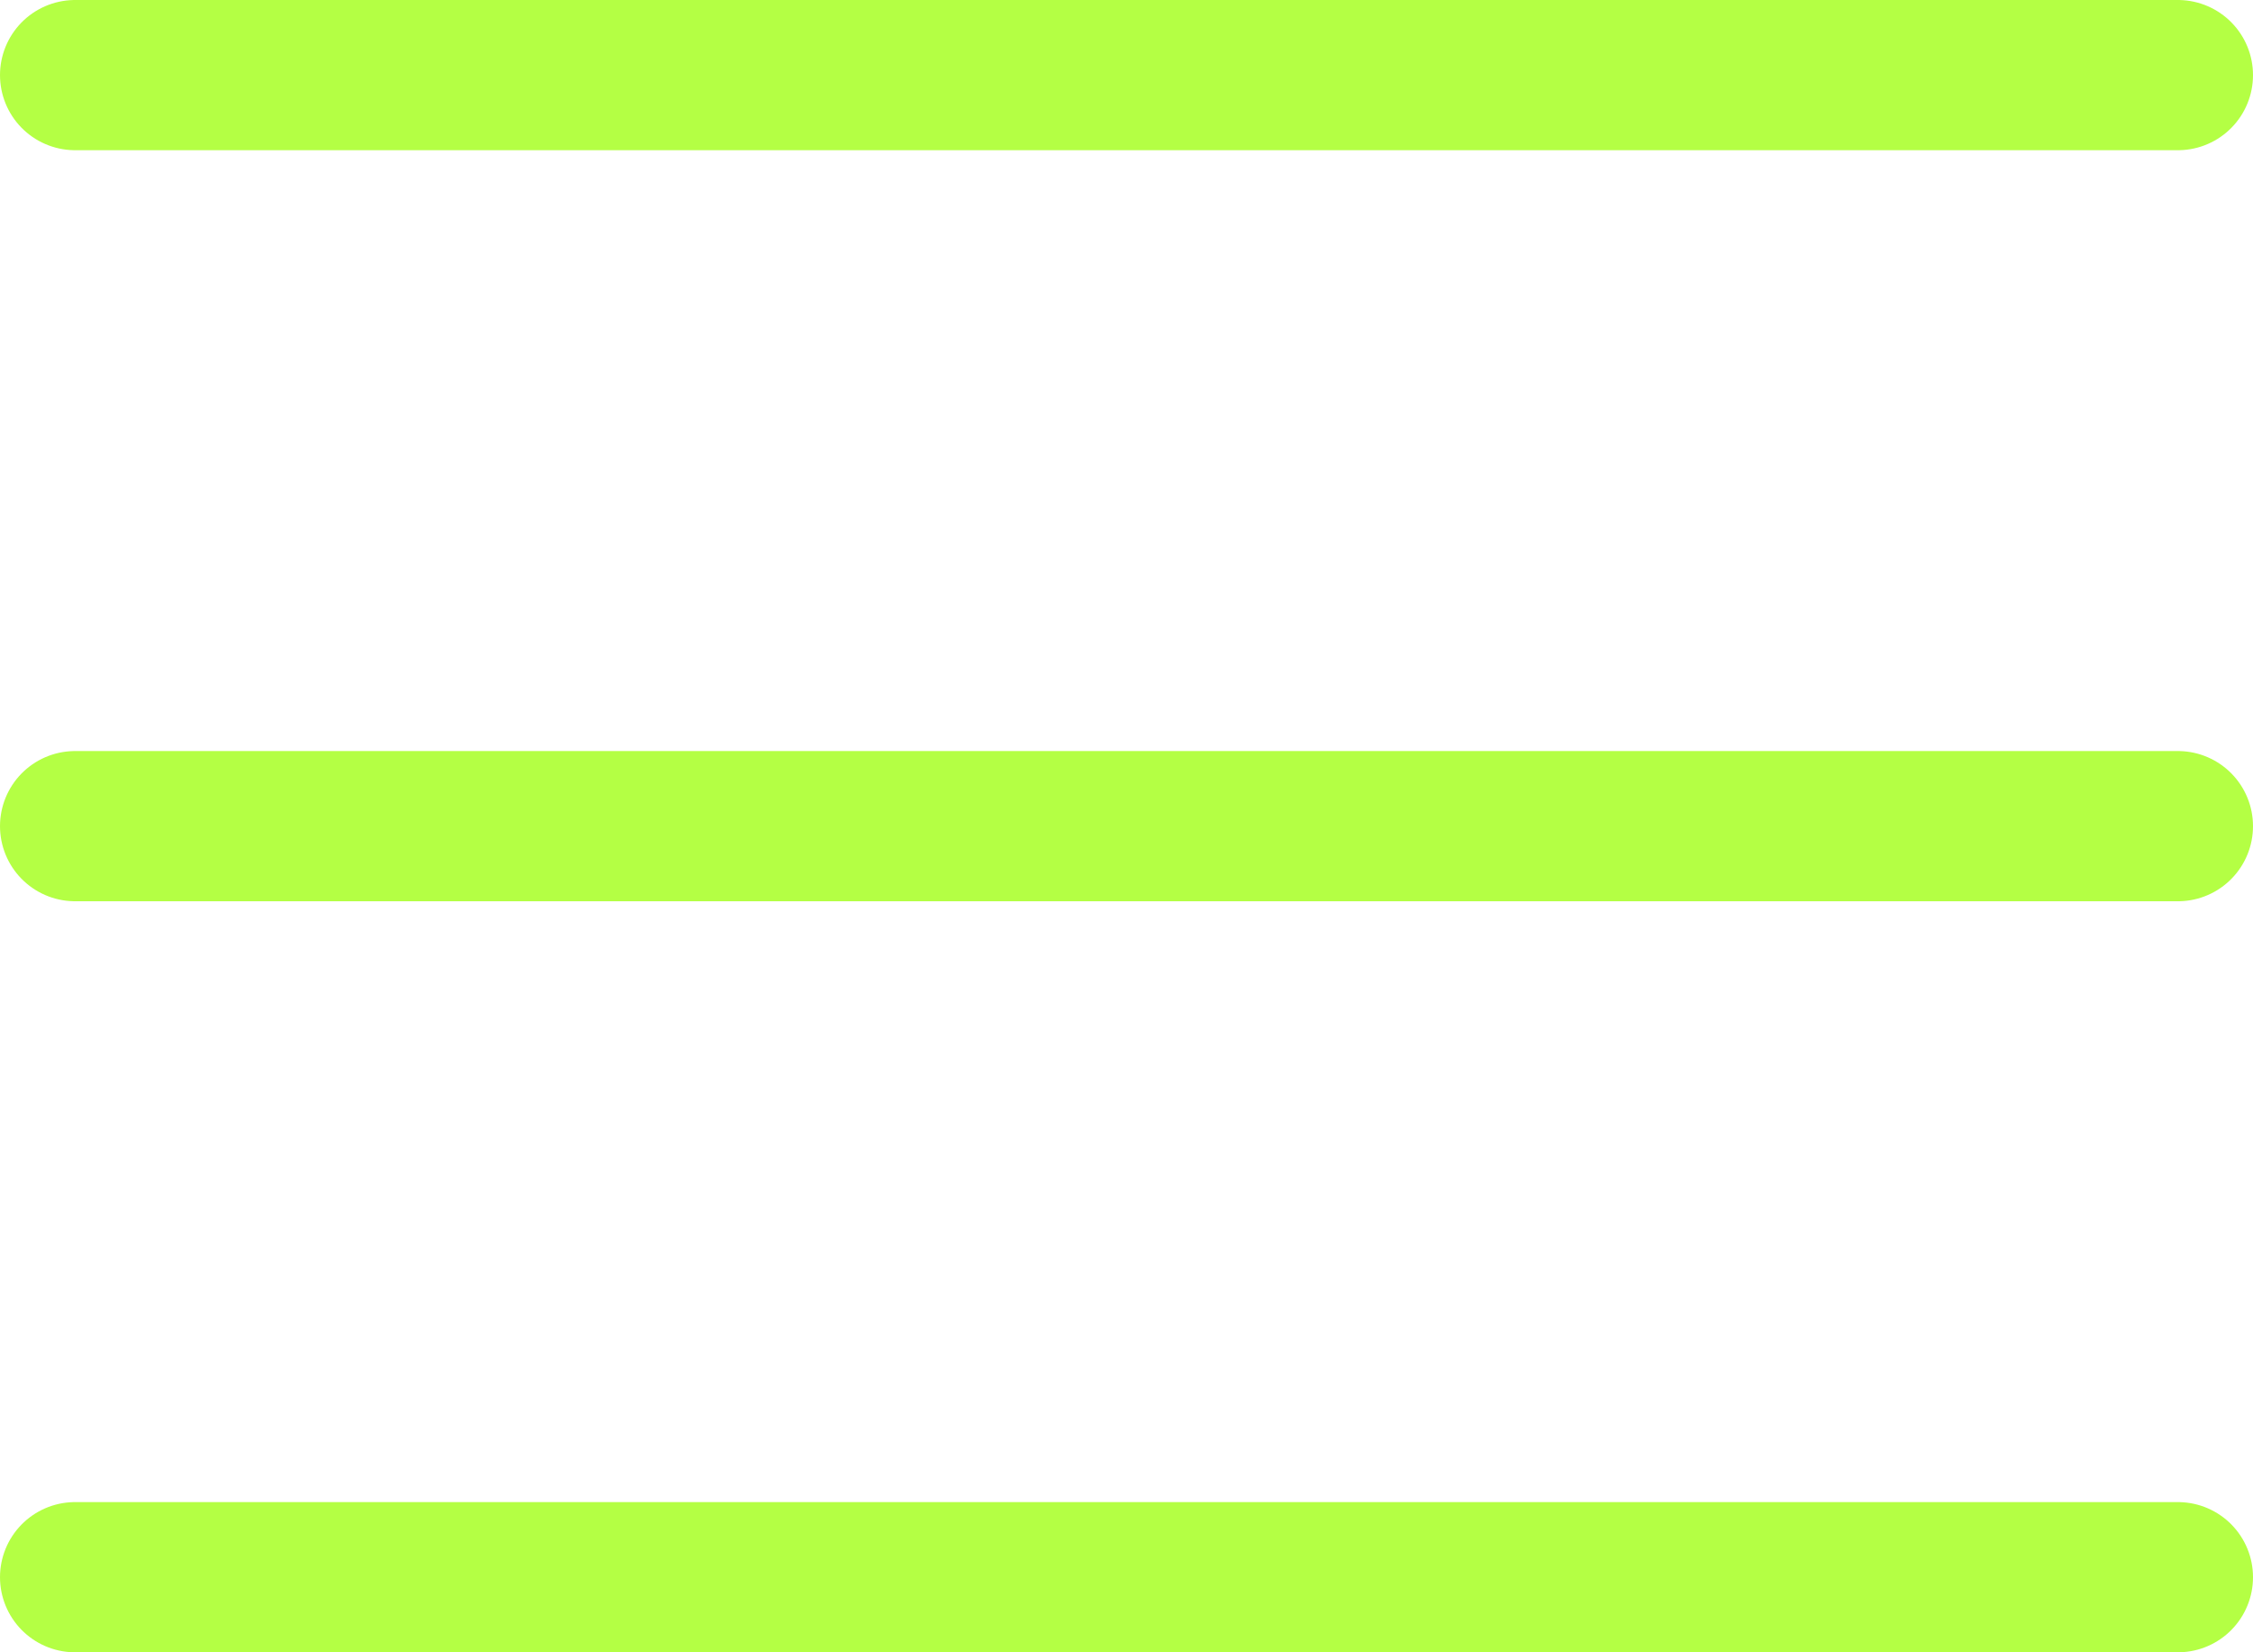
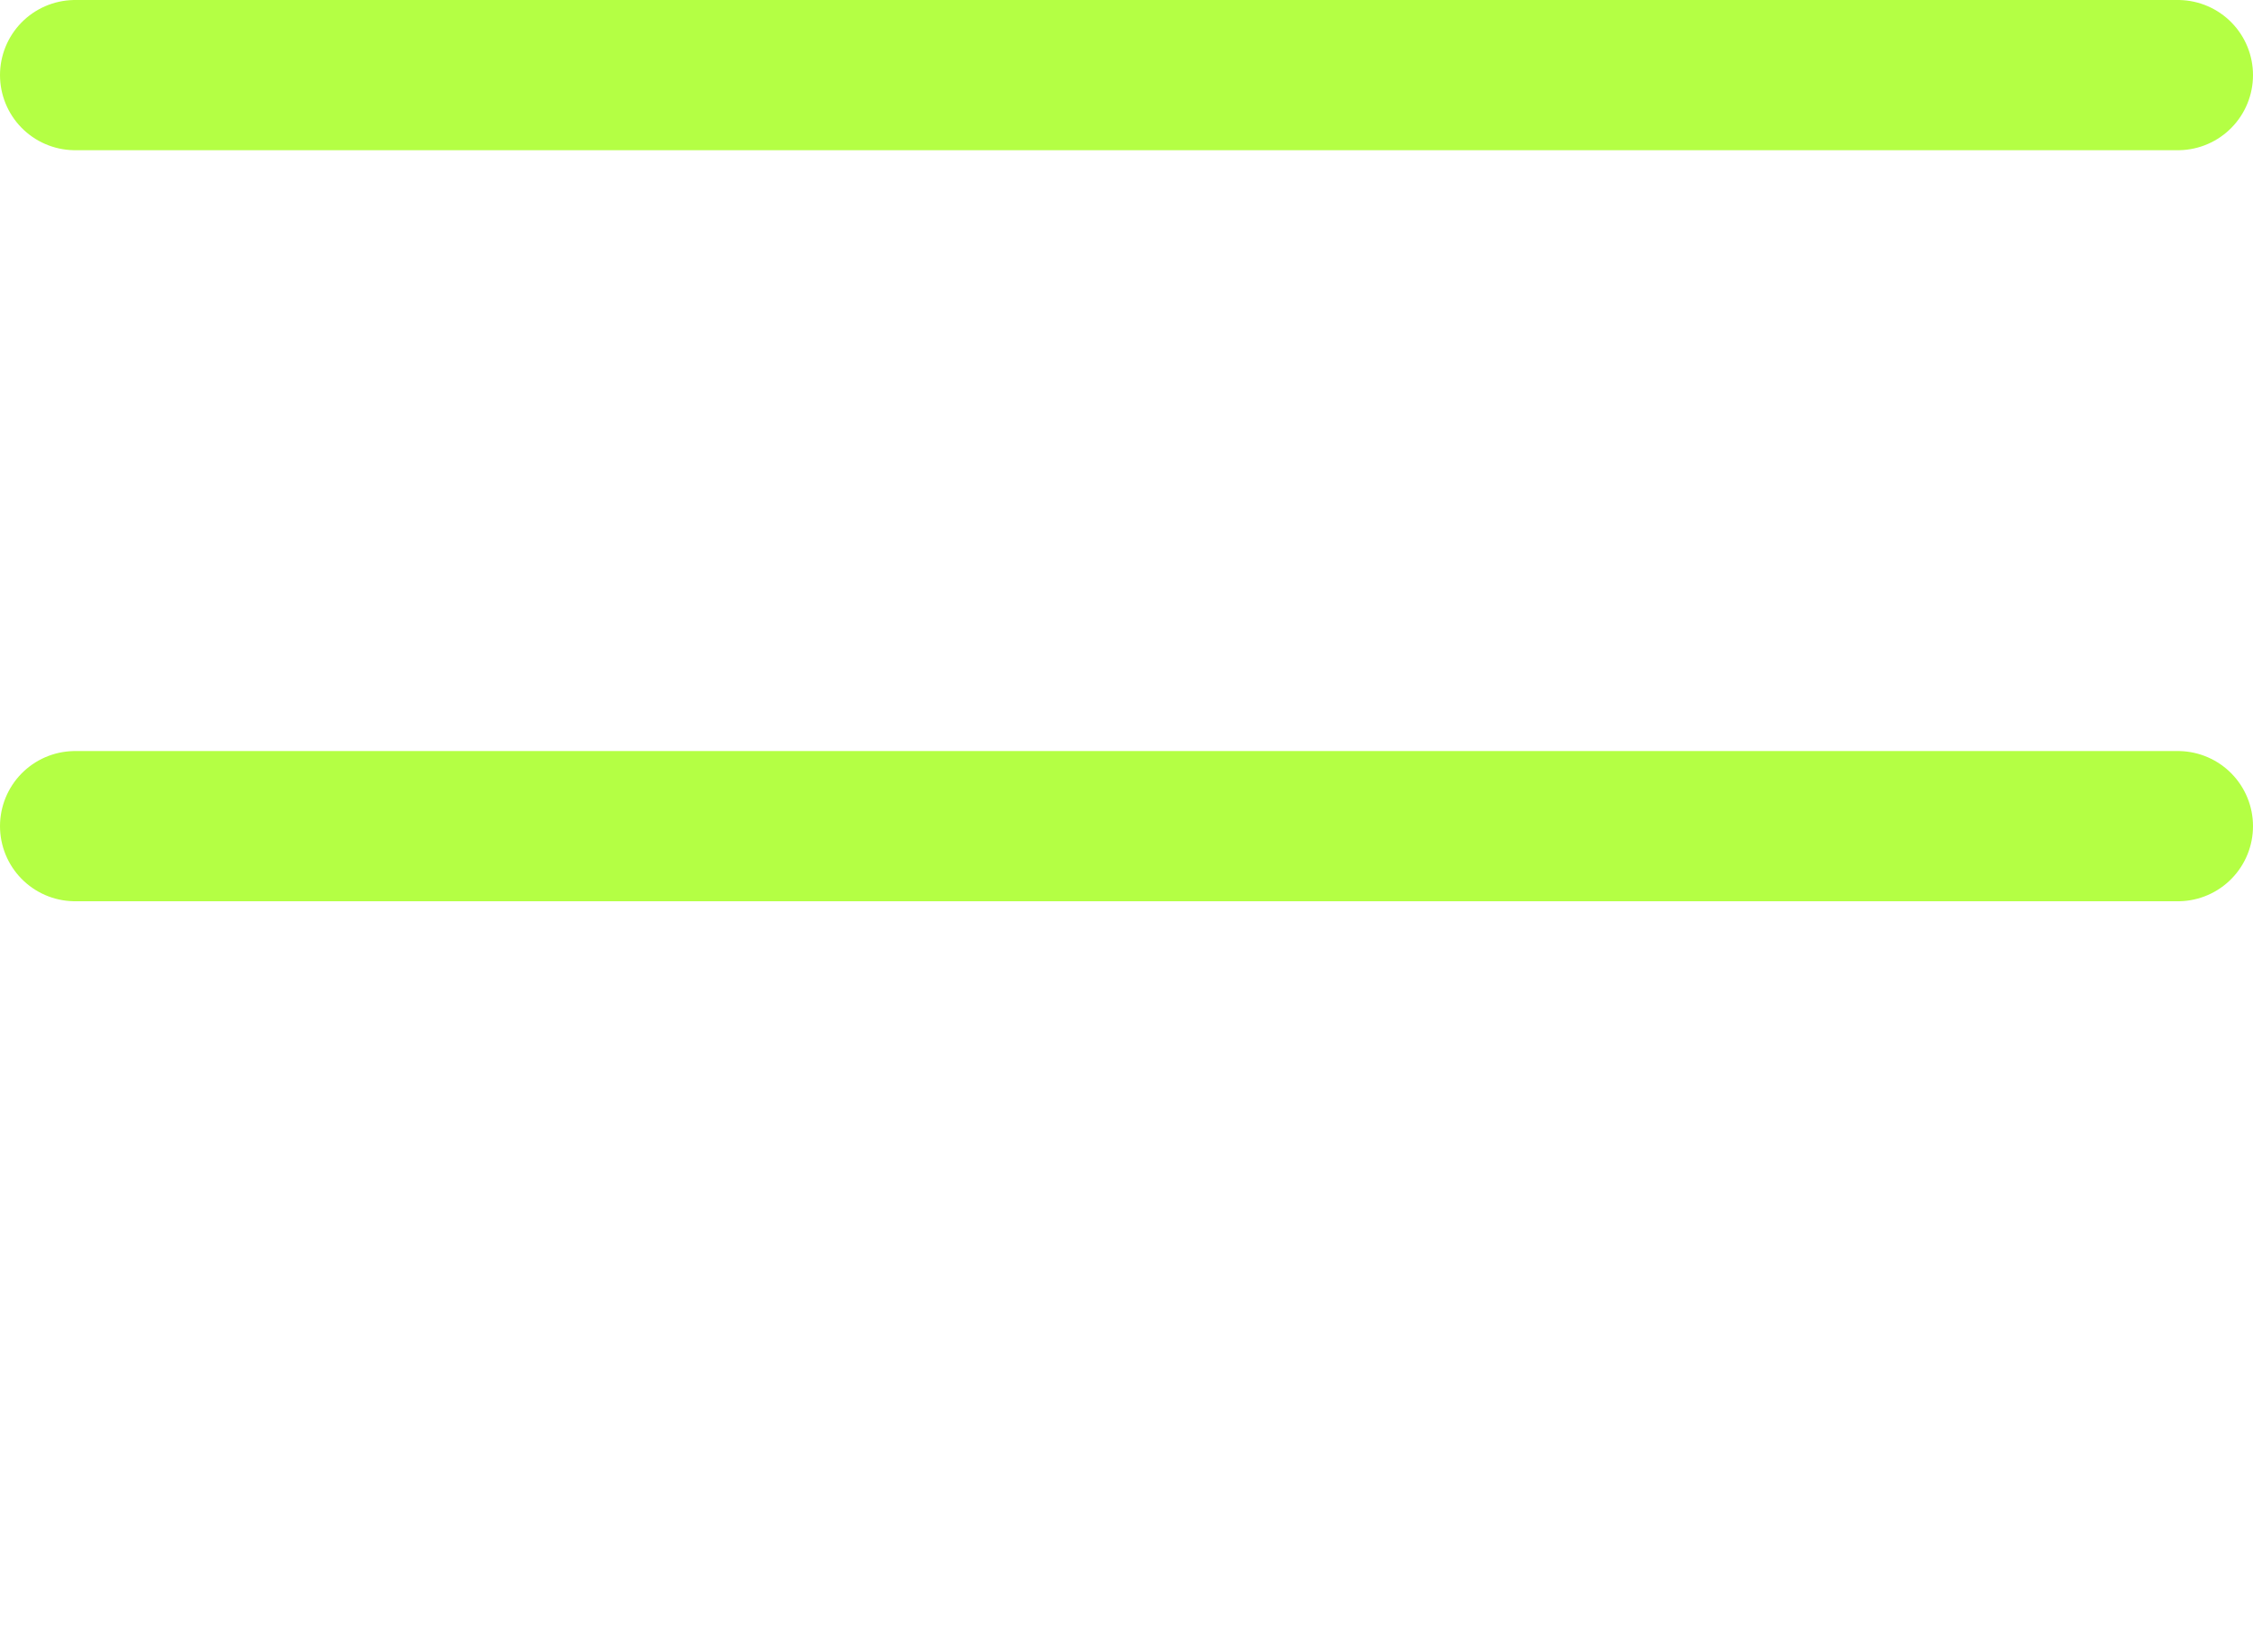
<svg xmlns="http://www.w3.org/2000/svg" width="30" height="22" viewBox="0 0 30 22" fill="none">
  <path d="M1 1H29" stroke="#B4FF44" stroke-width="2" stroke-linecap="round" />
  <path d="M1 11H29" stroke="#B4FF44" stroke-width="2" stroke-linecap="round" />
-   <path d="M1 21H29" stroke="#B4FF44" stroke-width="2" stroke-linecap="round" />
</svg>